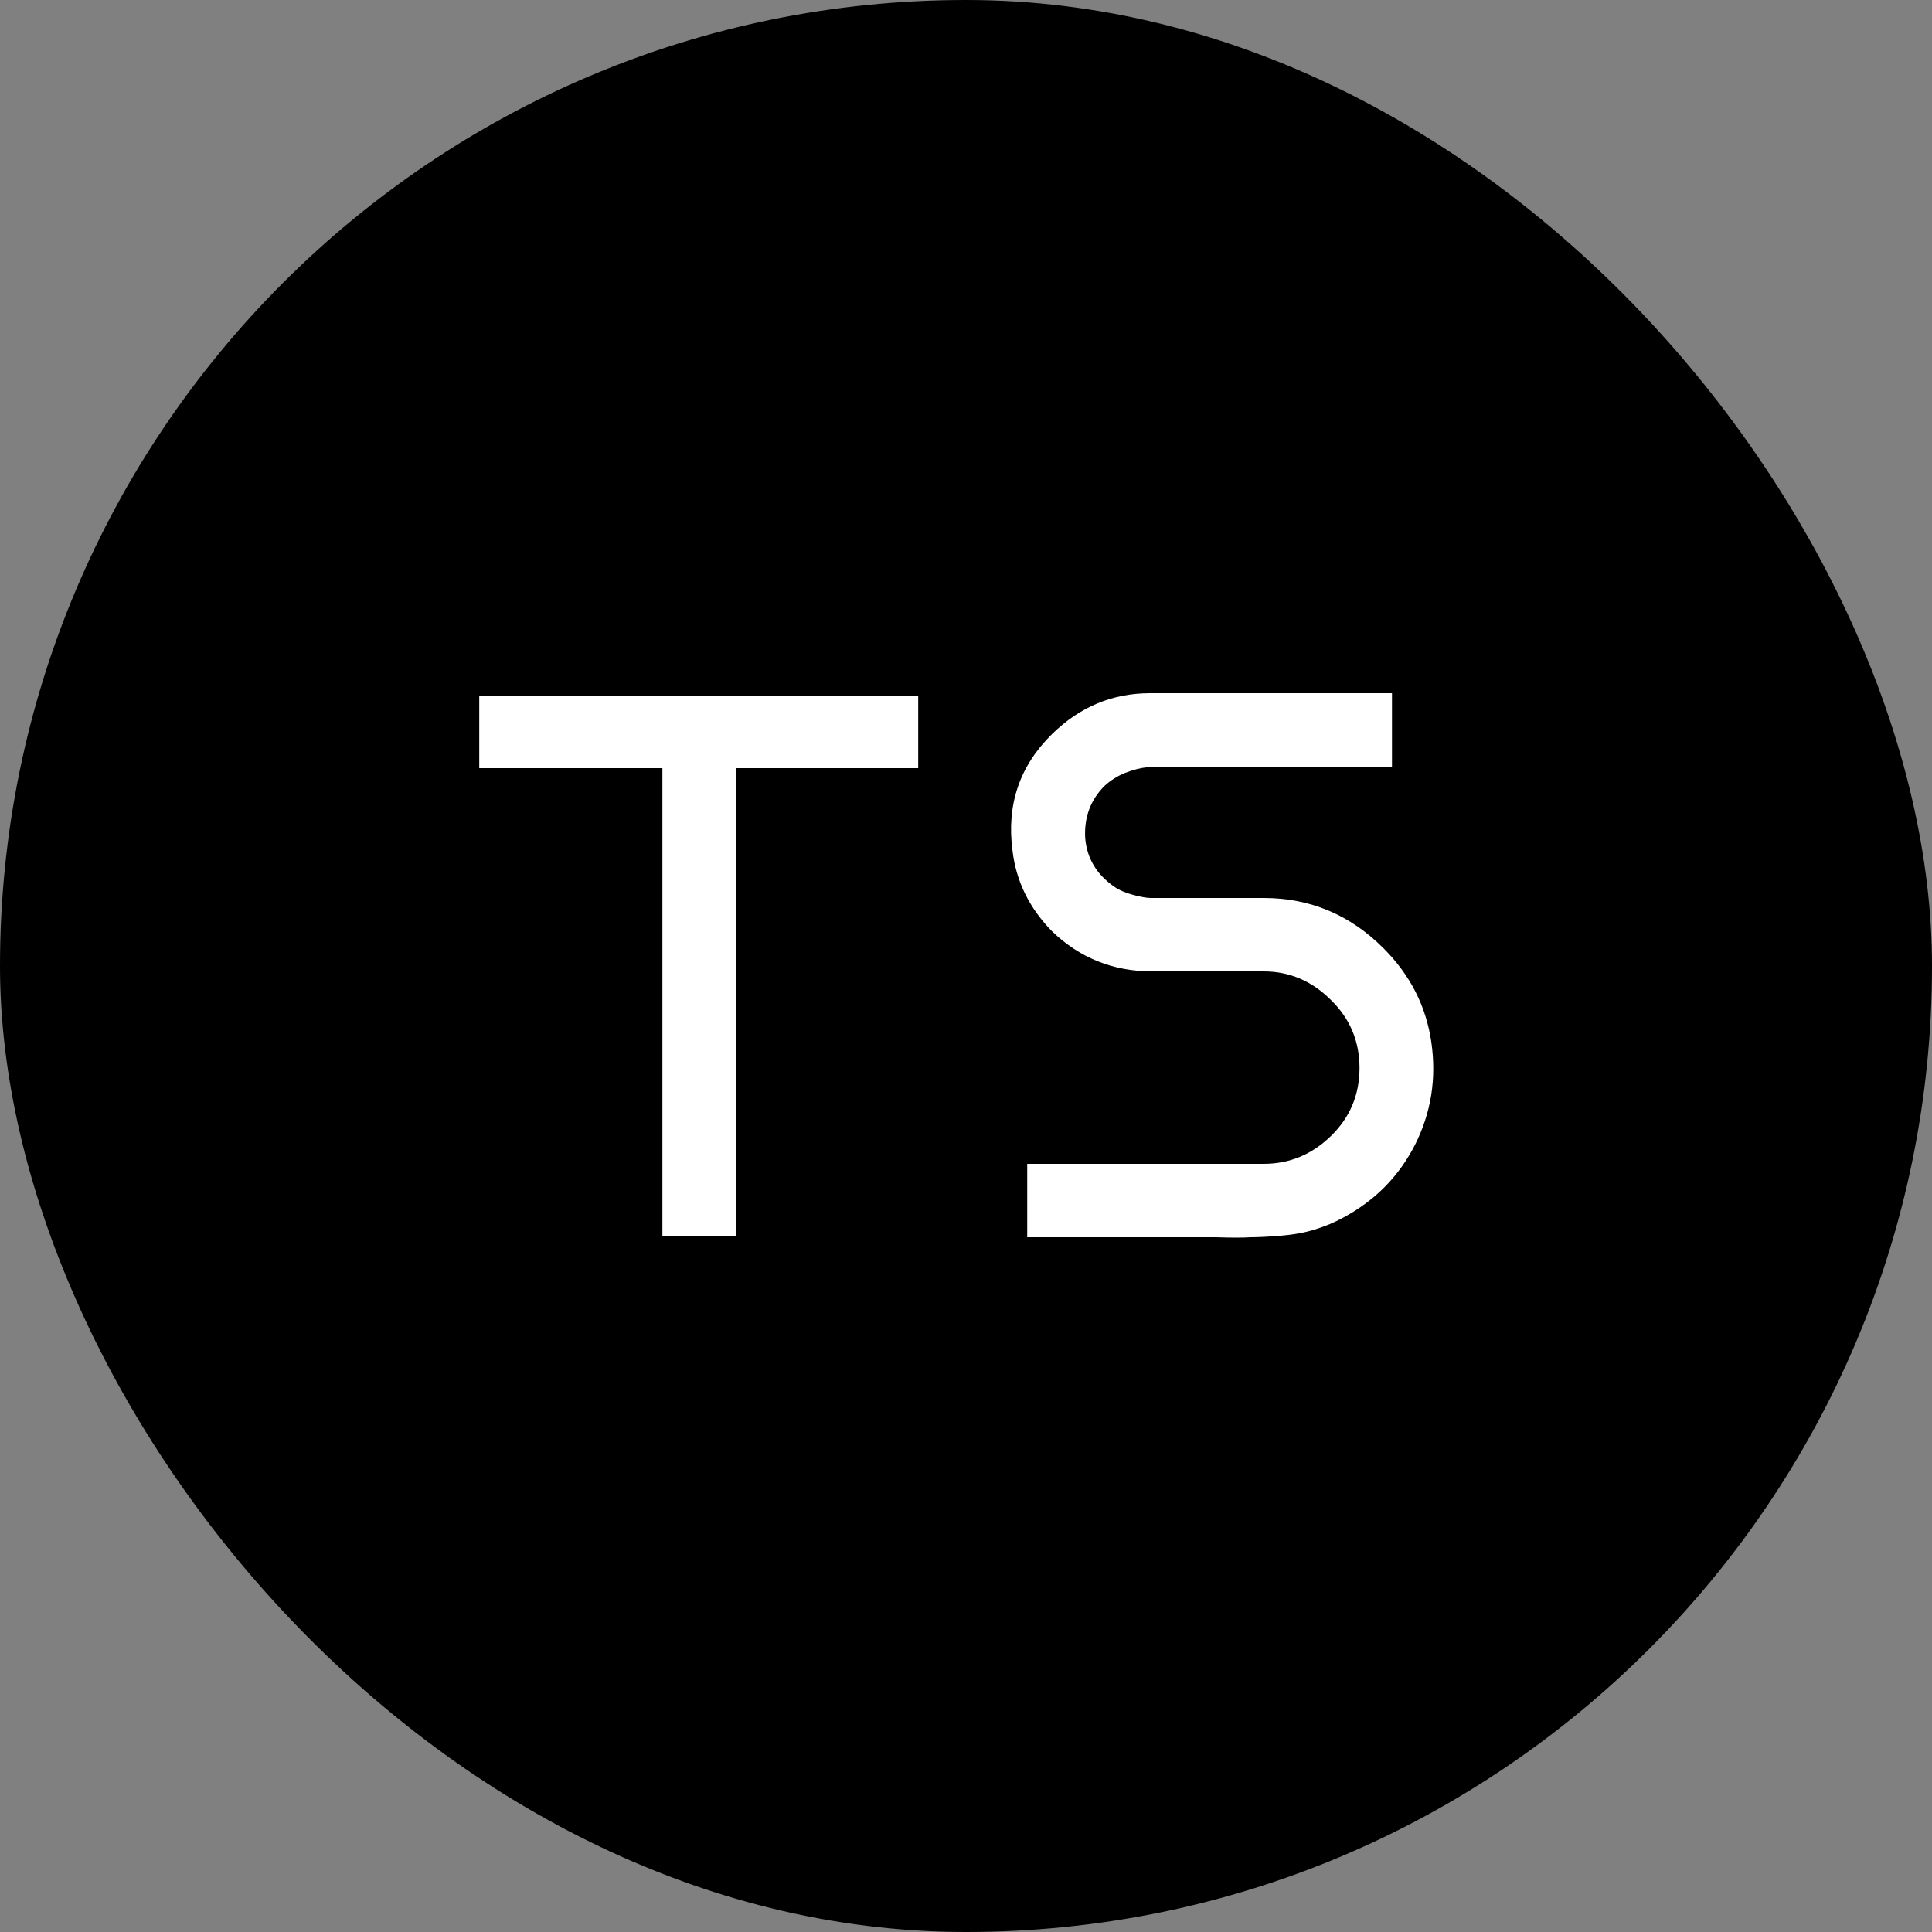
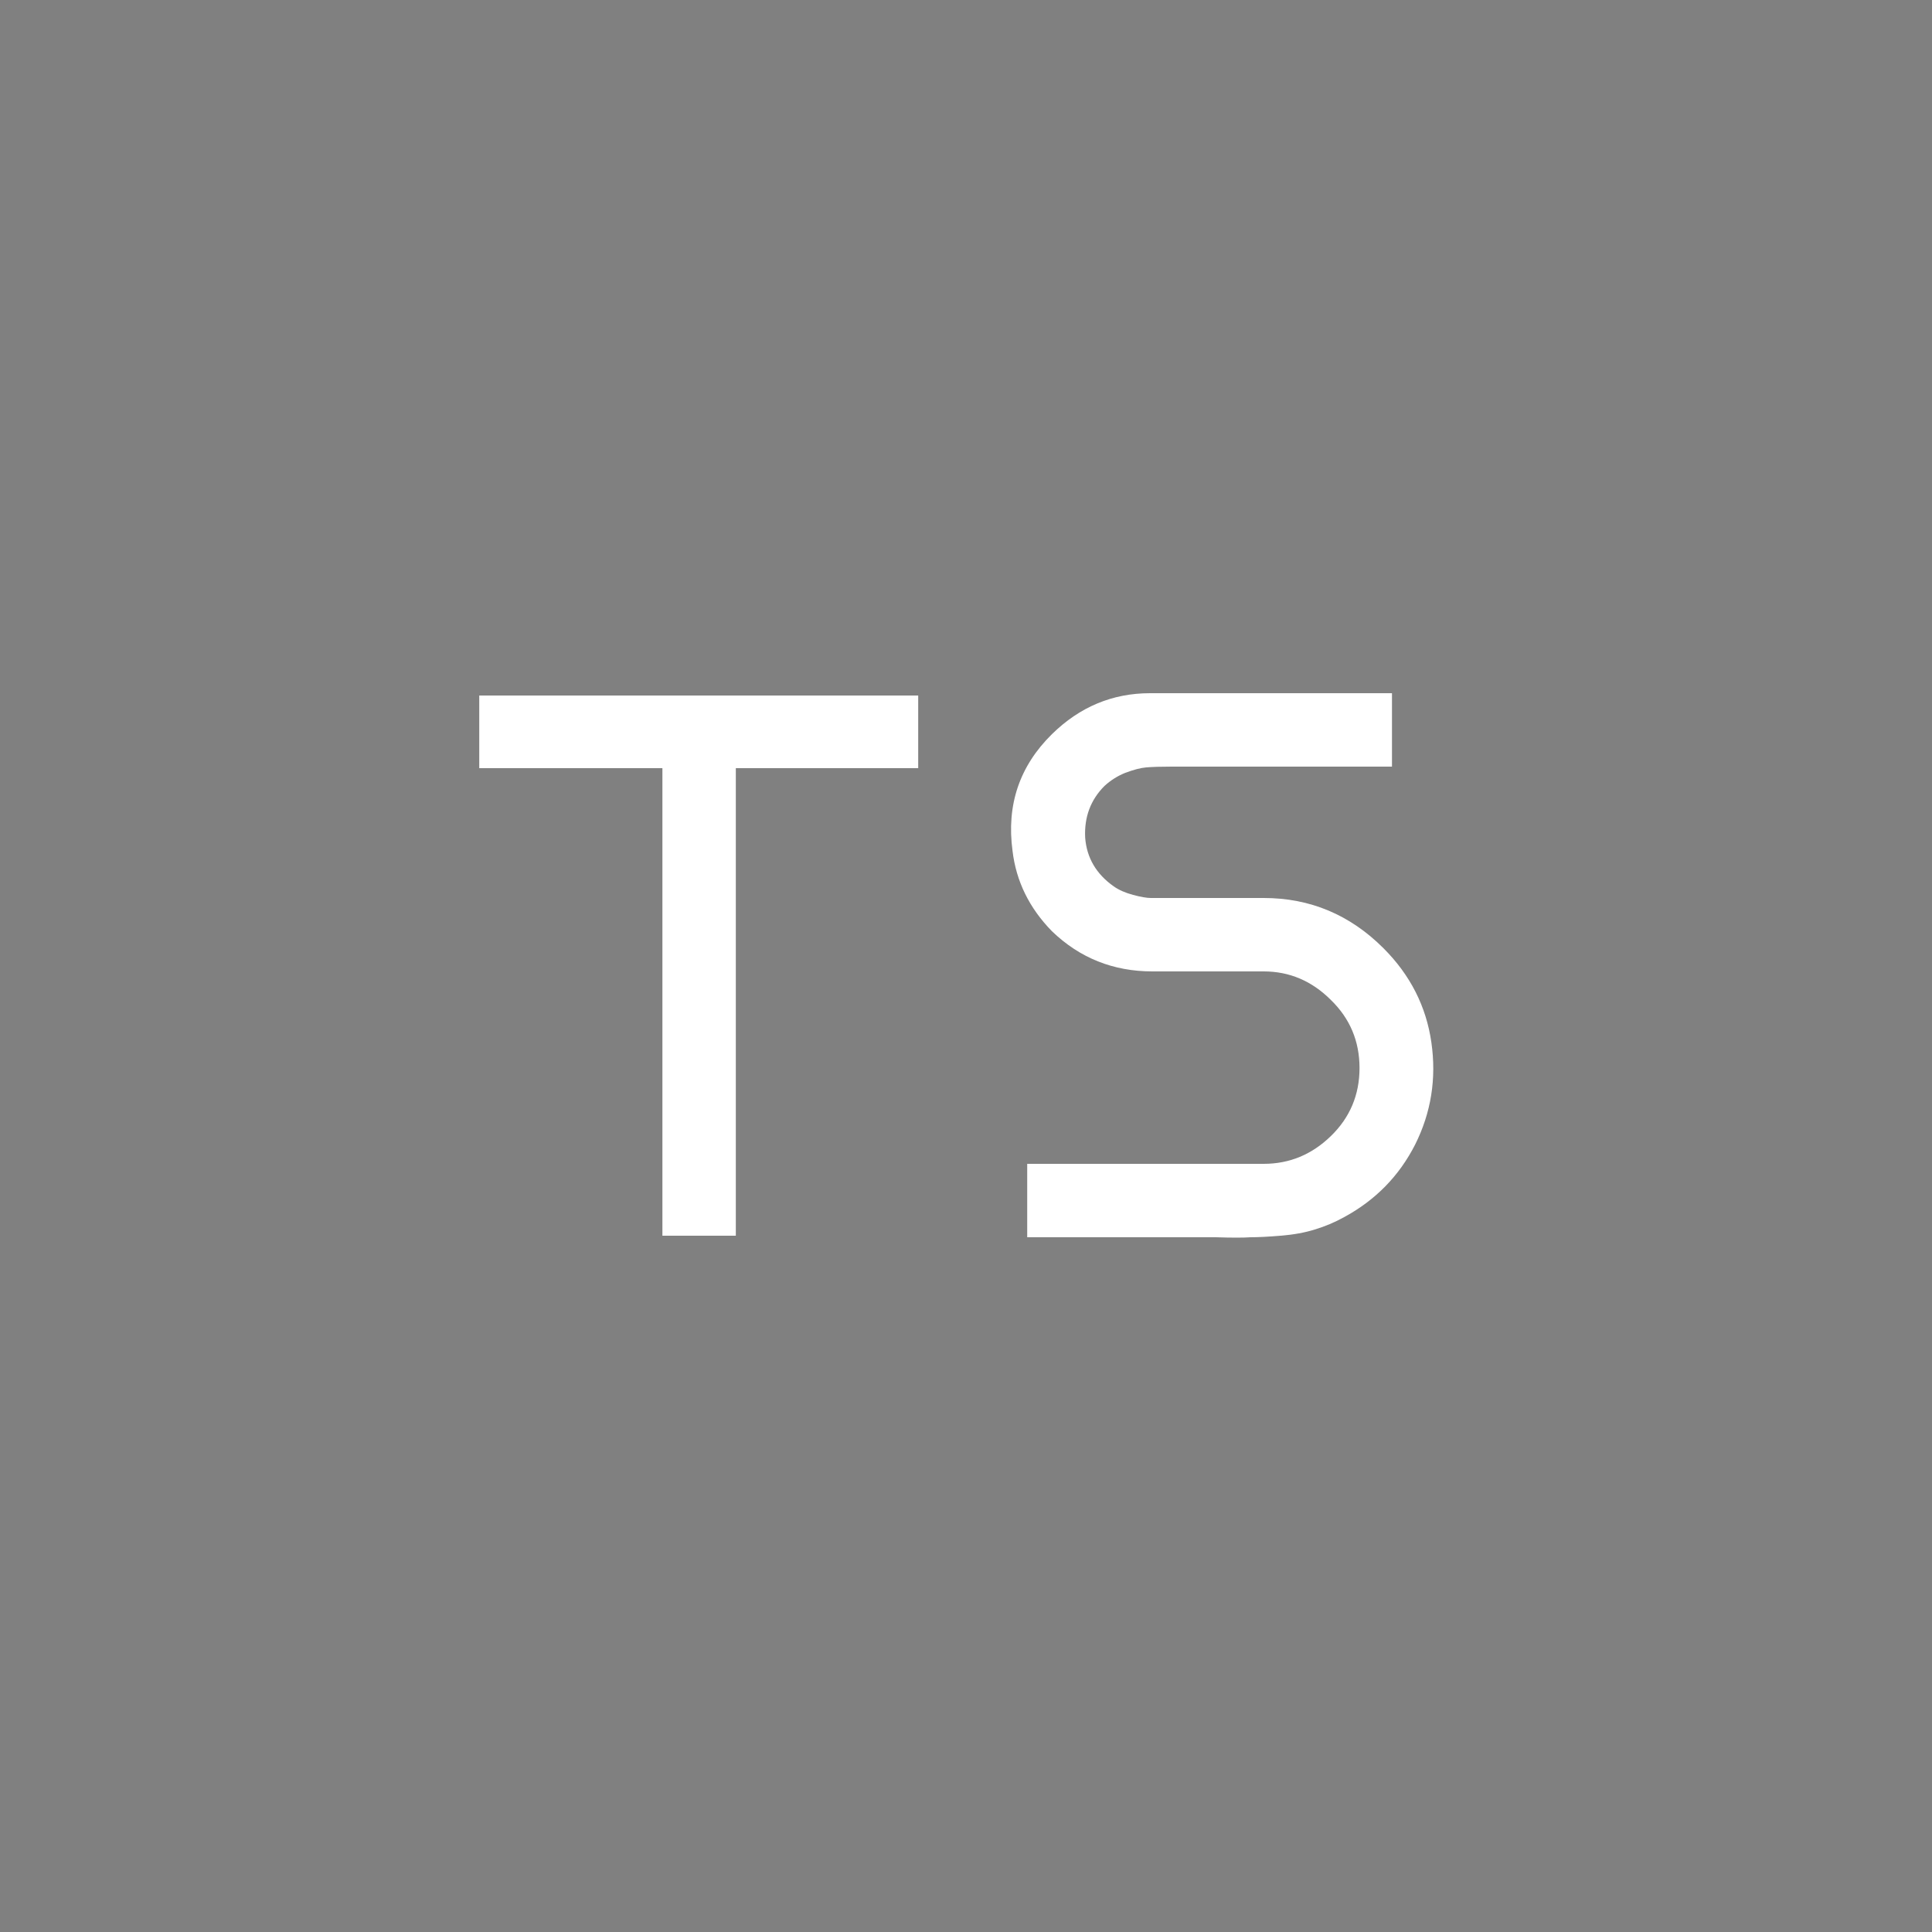
<svg xmlns="http://www.w3.org/2000/svg" width="1500" height="1500" viewBox="0 0 1500 1500" fill="none">
  <rect x="0" y="0" width="1500" height="1500" fill="#808080" stroke="none" />
-   <rect width="1500" height="1500" rx="750" fill="black" />
  <path d="M514.292 959.4V596.4H372.092V540H712.892V596.4H571.292V900.6V959.4H514.292ZM1074.13 736.2C1094.93 757 1107.33 781.4 1111.33 809.4C1115.33 837.4 1111.13 863.8 1098.73 888.6C1086.33 913 1067.93 931.8 1043.53 945C1036.33 949 1028.73 952.2 1020.73 954.6C1013.13 957 1004.33 958.6 994.325 959.4C984.725 960.2 976.925 960.6 970.925 960.6C965.325 961 956.325 961 943.925 960.6C931.525 960.6 923.325 960.6 919.325 960.6H797.525V903.6H981.125C1001.13 903.6 1018.53 896.4 1033.33 882C1048.13 867.6 1055.53 850 1055.53 829.2C1055.53 808.4 1048.13 790.8 1033.33 776.4C1018.53 761.6 1001.13 754.2 981.125 754.2C941.525 754.2 912.725 754.2 894.725 754.2C864.325 754.2 838.325 743.8 816.725 723C799.125 705 788.925 684.2 786.125 660.6C781.325 625 791.525 594.8 816.725 570C838.325 548.8 863.725 538.2 892.925 538.2H1080.73V595.2C996.725 595.2 939.725 595.2 909.725 595.2C901.325 595.2 894.725 595.4 889.925 595.8C885.525 596.2 880.125 597.6 873.725 600C867.725 602.4 862.325 605.8 857.525 610.2C846.725 621 841.725 634.4 842.525 650.4C843.725 666 851.125 678.6 864.725 688.2C868.725 691 873.725 693.2 879.725 694.8C885.725 696.4 890.325 697.2 893.525 697.2C896.725 697.2 902.325 697.2 910.325 697.2C918.325 697.2 926.325 697.2 934.325 697.2C942.725 697.2 958.325 697.2 981.125 697.2C1017.13 697.2 1048.13 710.2 1074.13 736.2Z" fill="white" />
</svg>